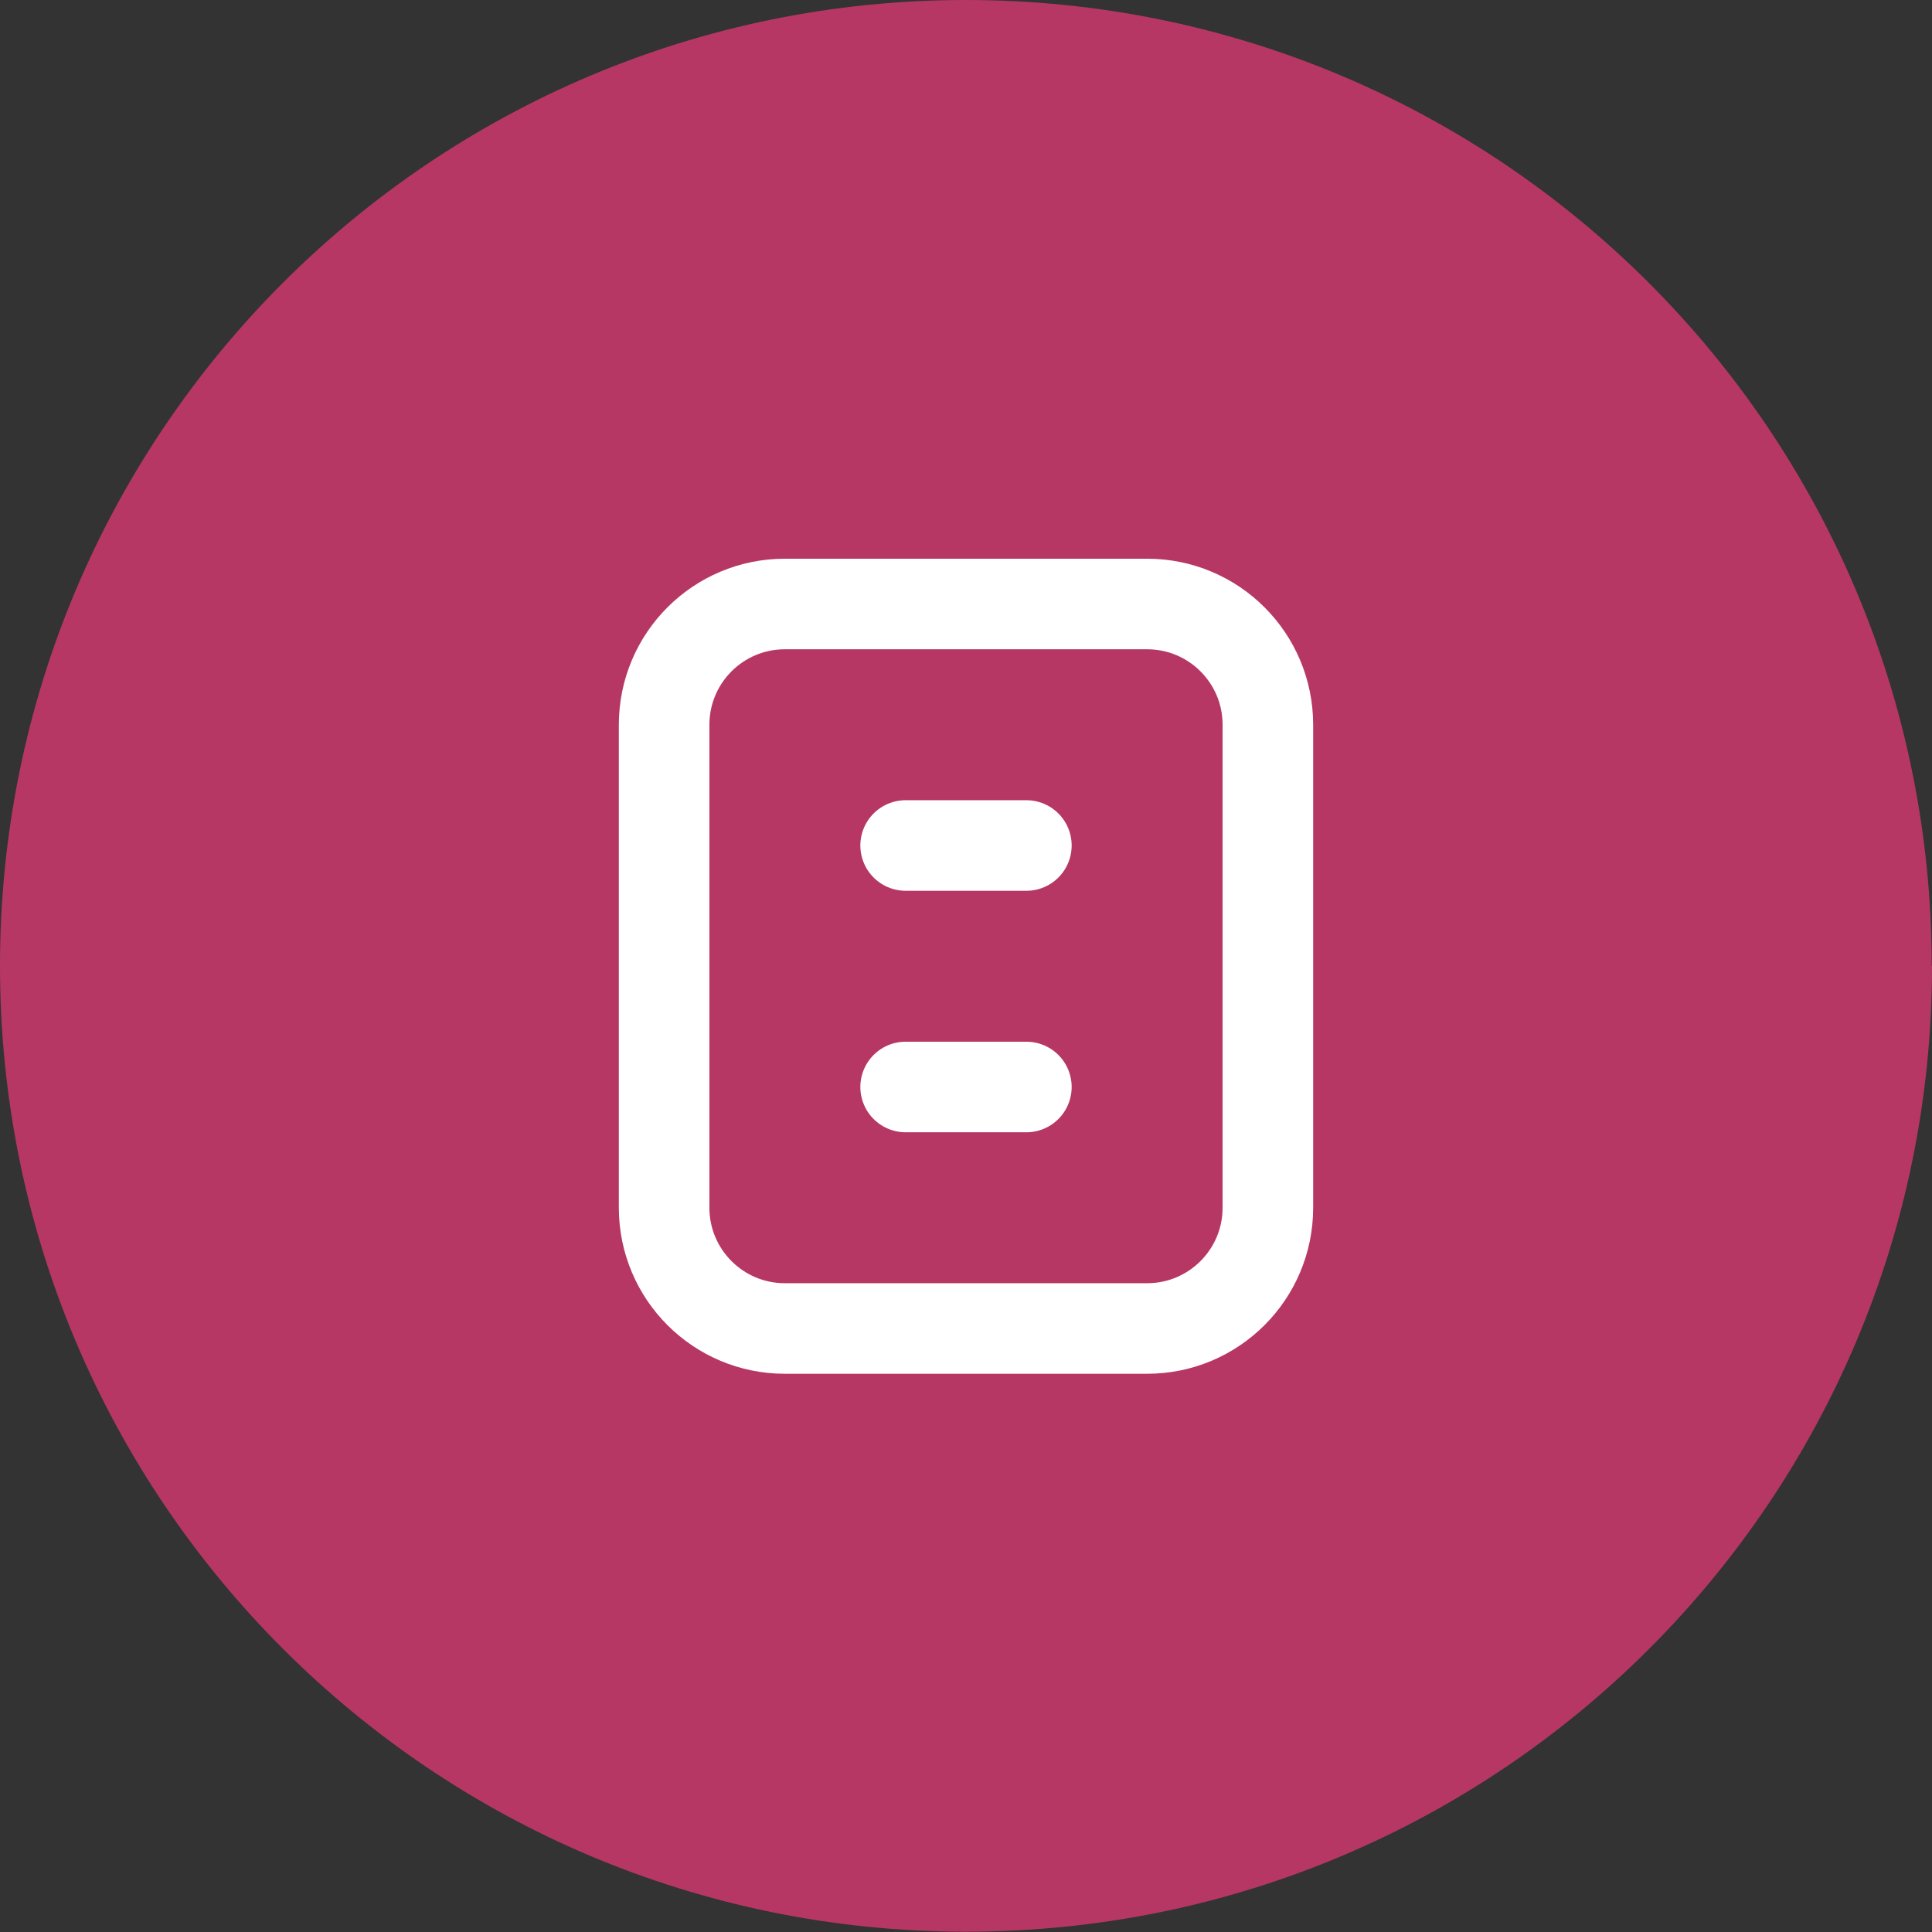
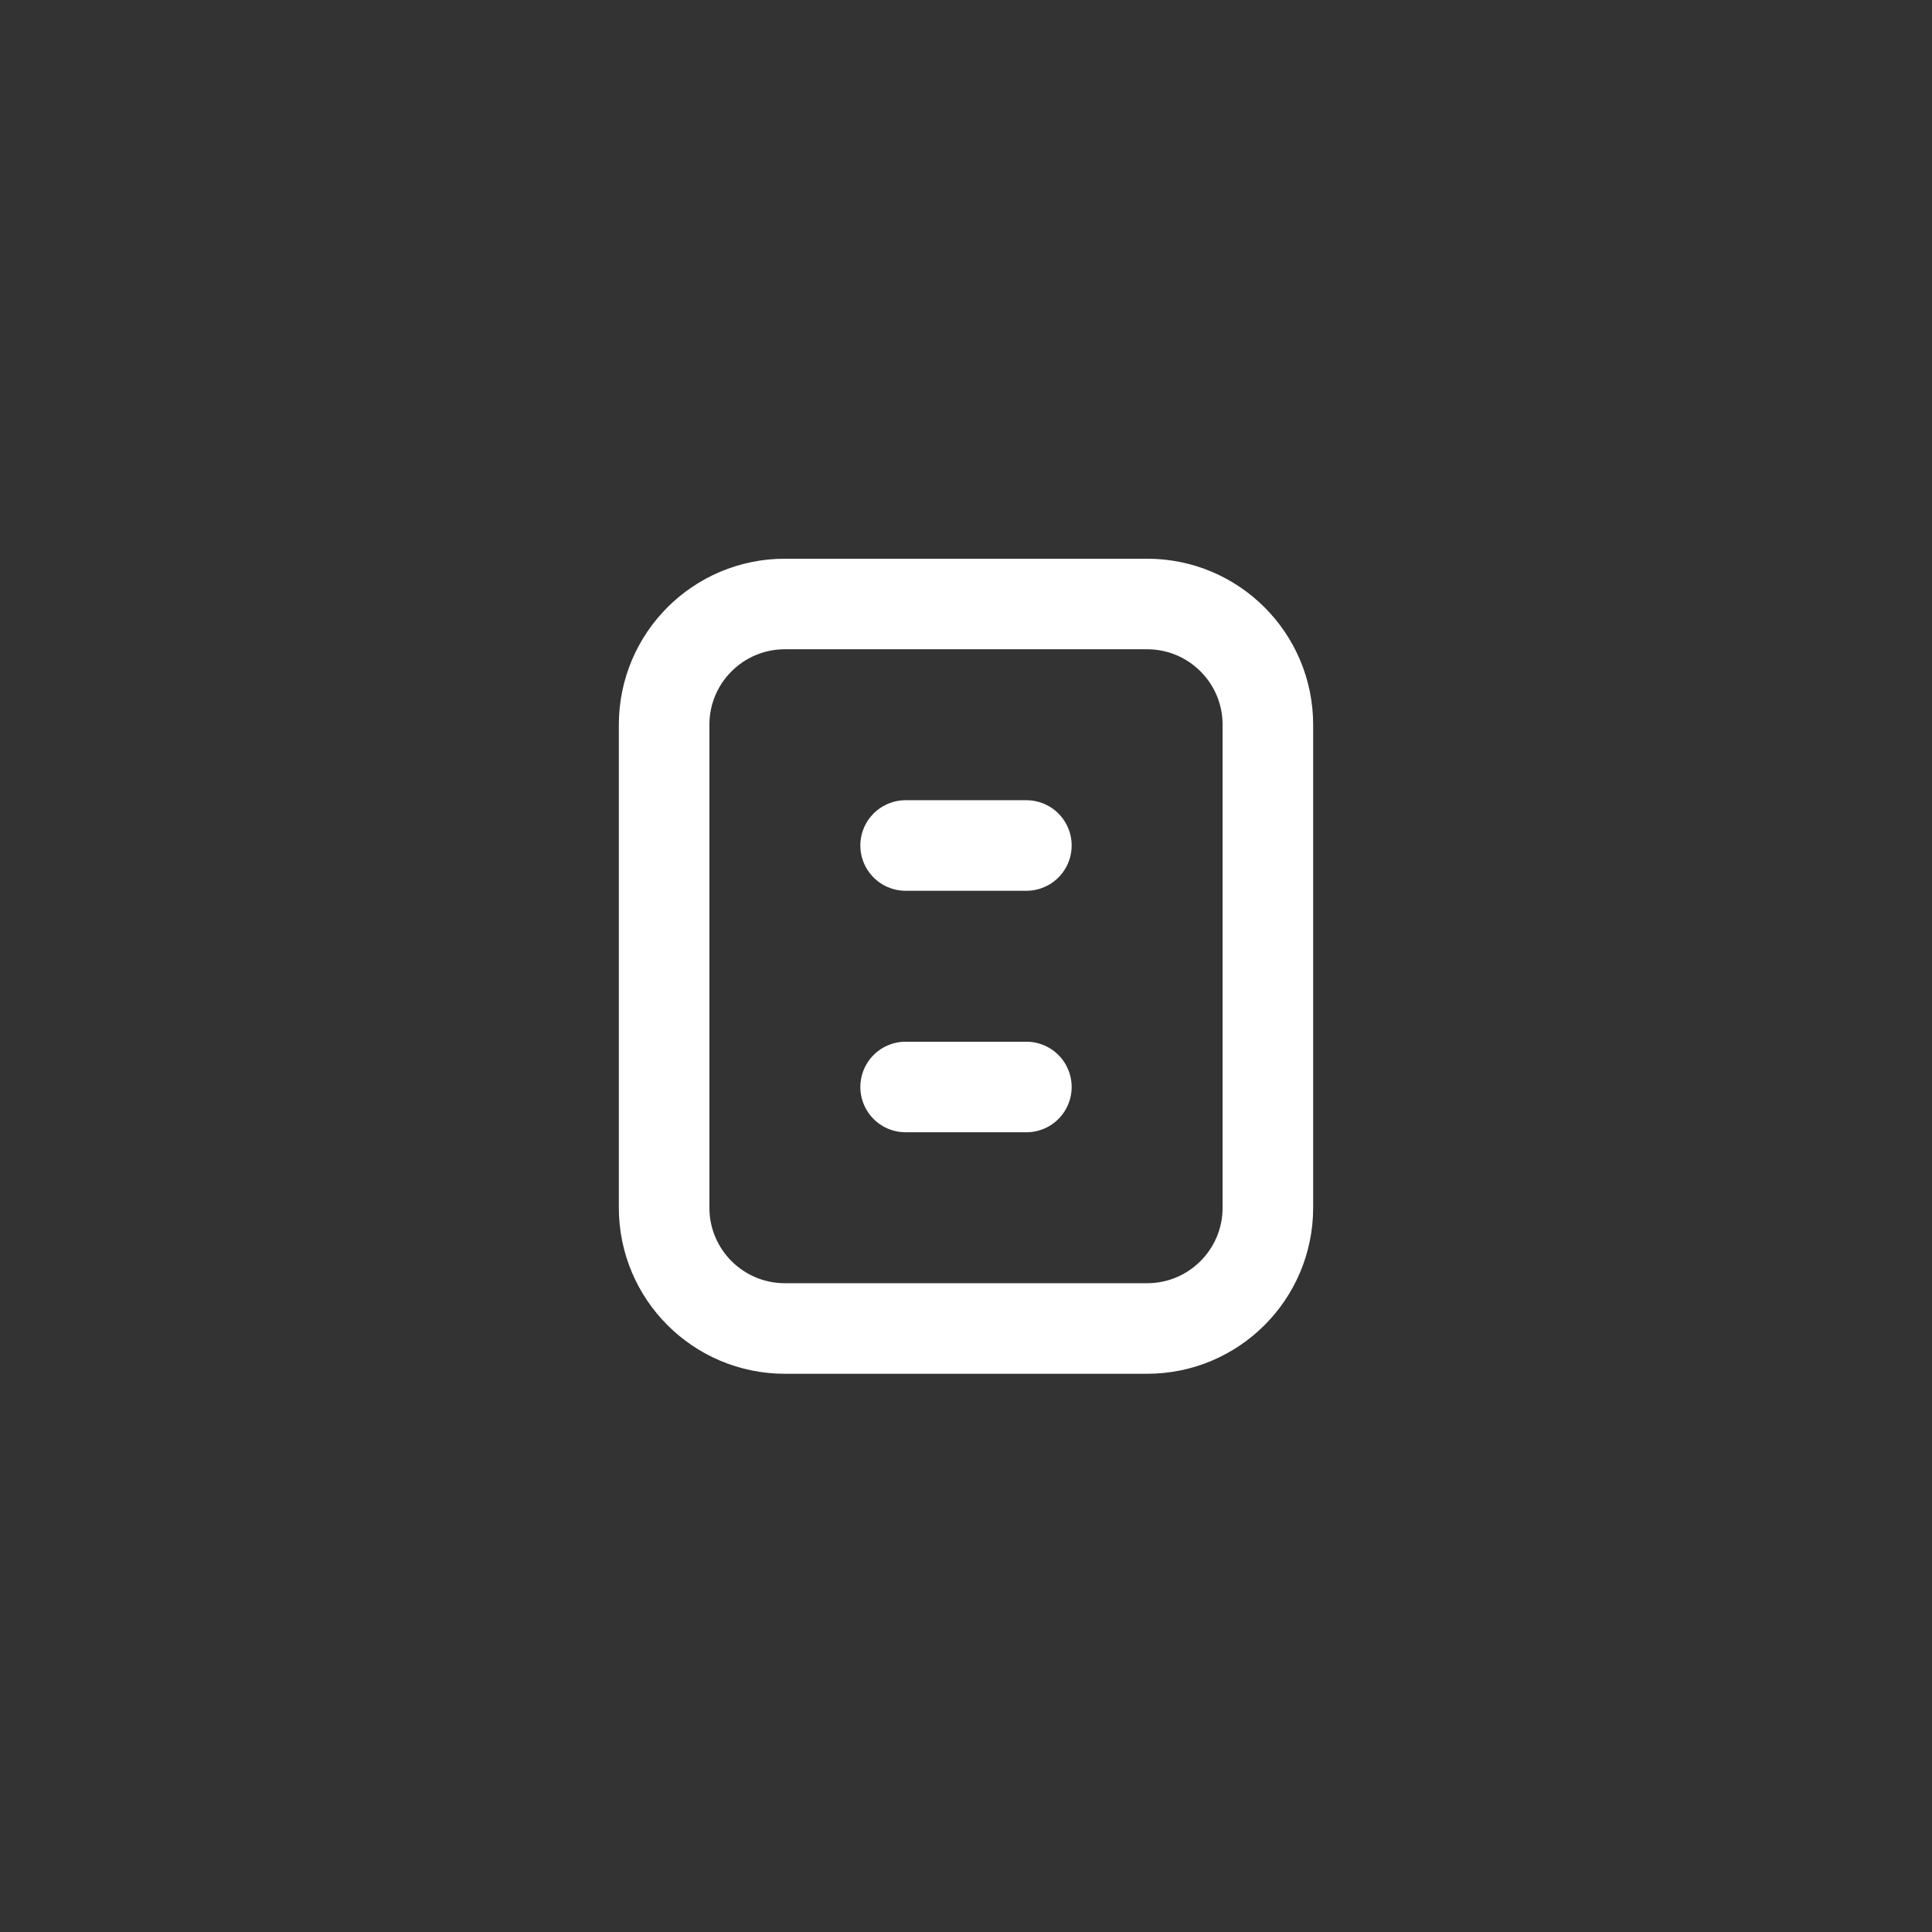
<svg xmlns="http://www.w3.org/2000/svg" width="32" height="32" viewBox="0 0 32 32" fill="none">
  <rect x="0" y="0" width="32" height="32" fill="#333333" stroke="none" />
-   <path d="M32 15.998C32 24.834 24.839 31.995 16.002 31.995C7.166 31.995 0 24.834 0 15.998C0 7.161 7.161 0 15.998 0C24.834 0 31.995 7.161 31.995 15.998" fill="#B73764" />
  <path d="M17 18.004L15 18.004M17 14.004L15 14.004M21 12.004L21 20.004C21 21.108 20.105 22.004 19 22.004L13 22.004C11.895 22.004 11 21.108 11 20.004L11 12.004C11 10.899 11.895 10.004 13 10.004L19 10.004C20.105 10.004 21 10.899 21 12.004Z" stroke="white" stroke-width="1.5" stroke-linecap="round" />
</svg>